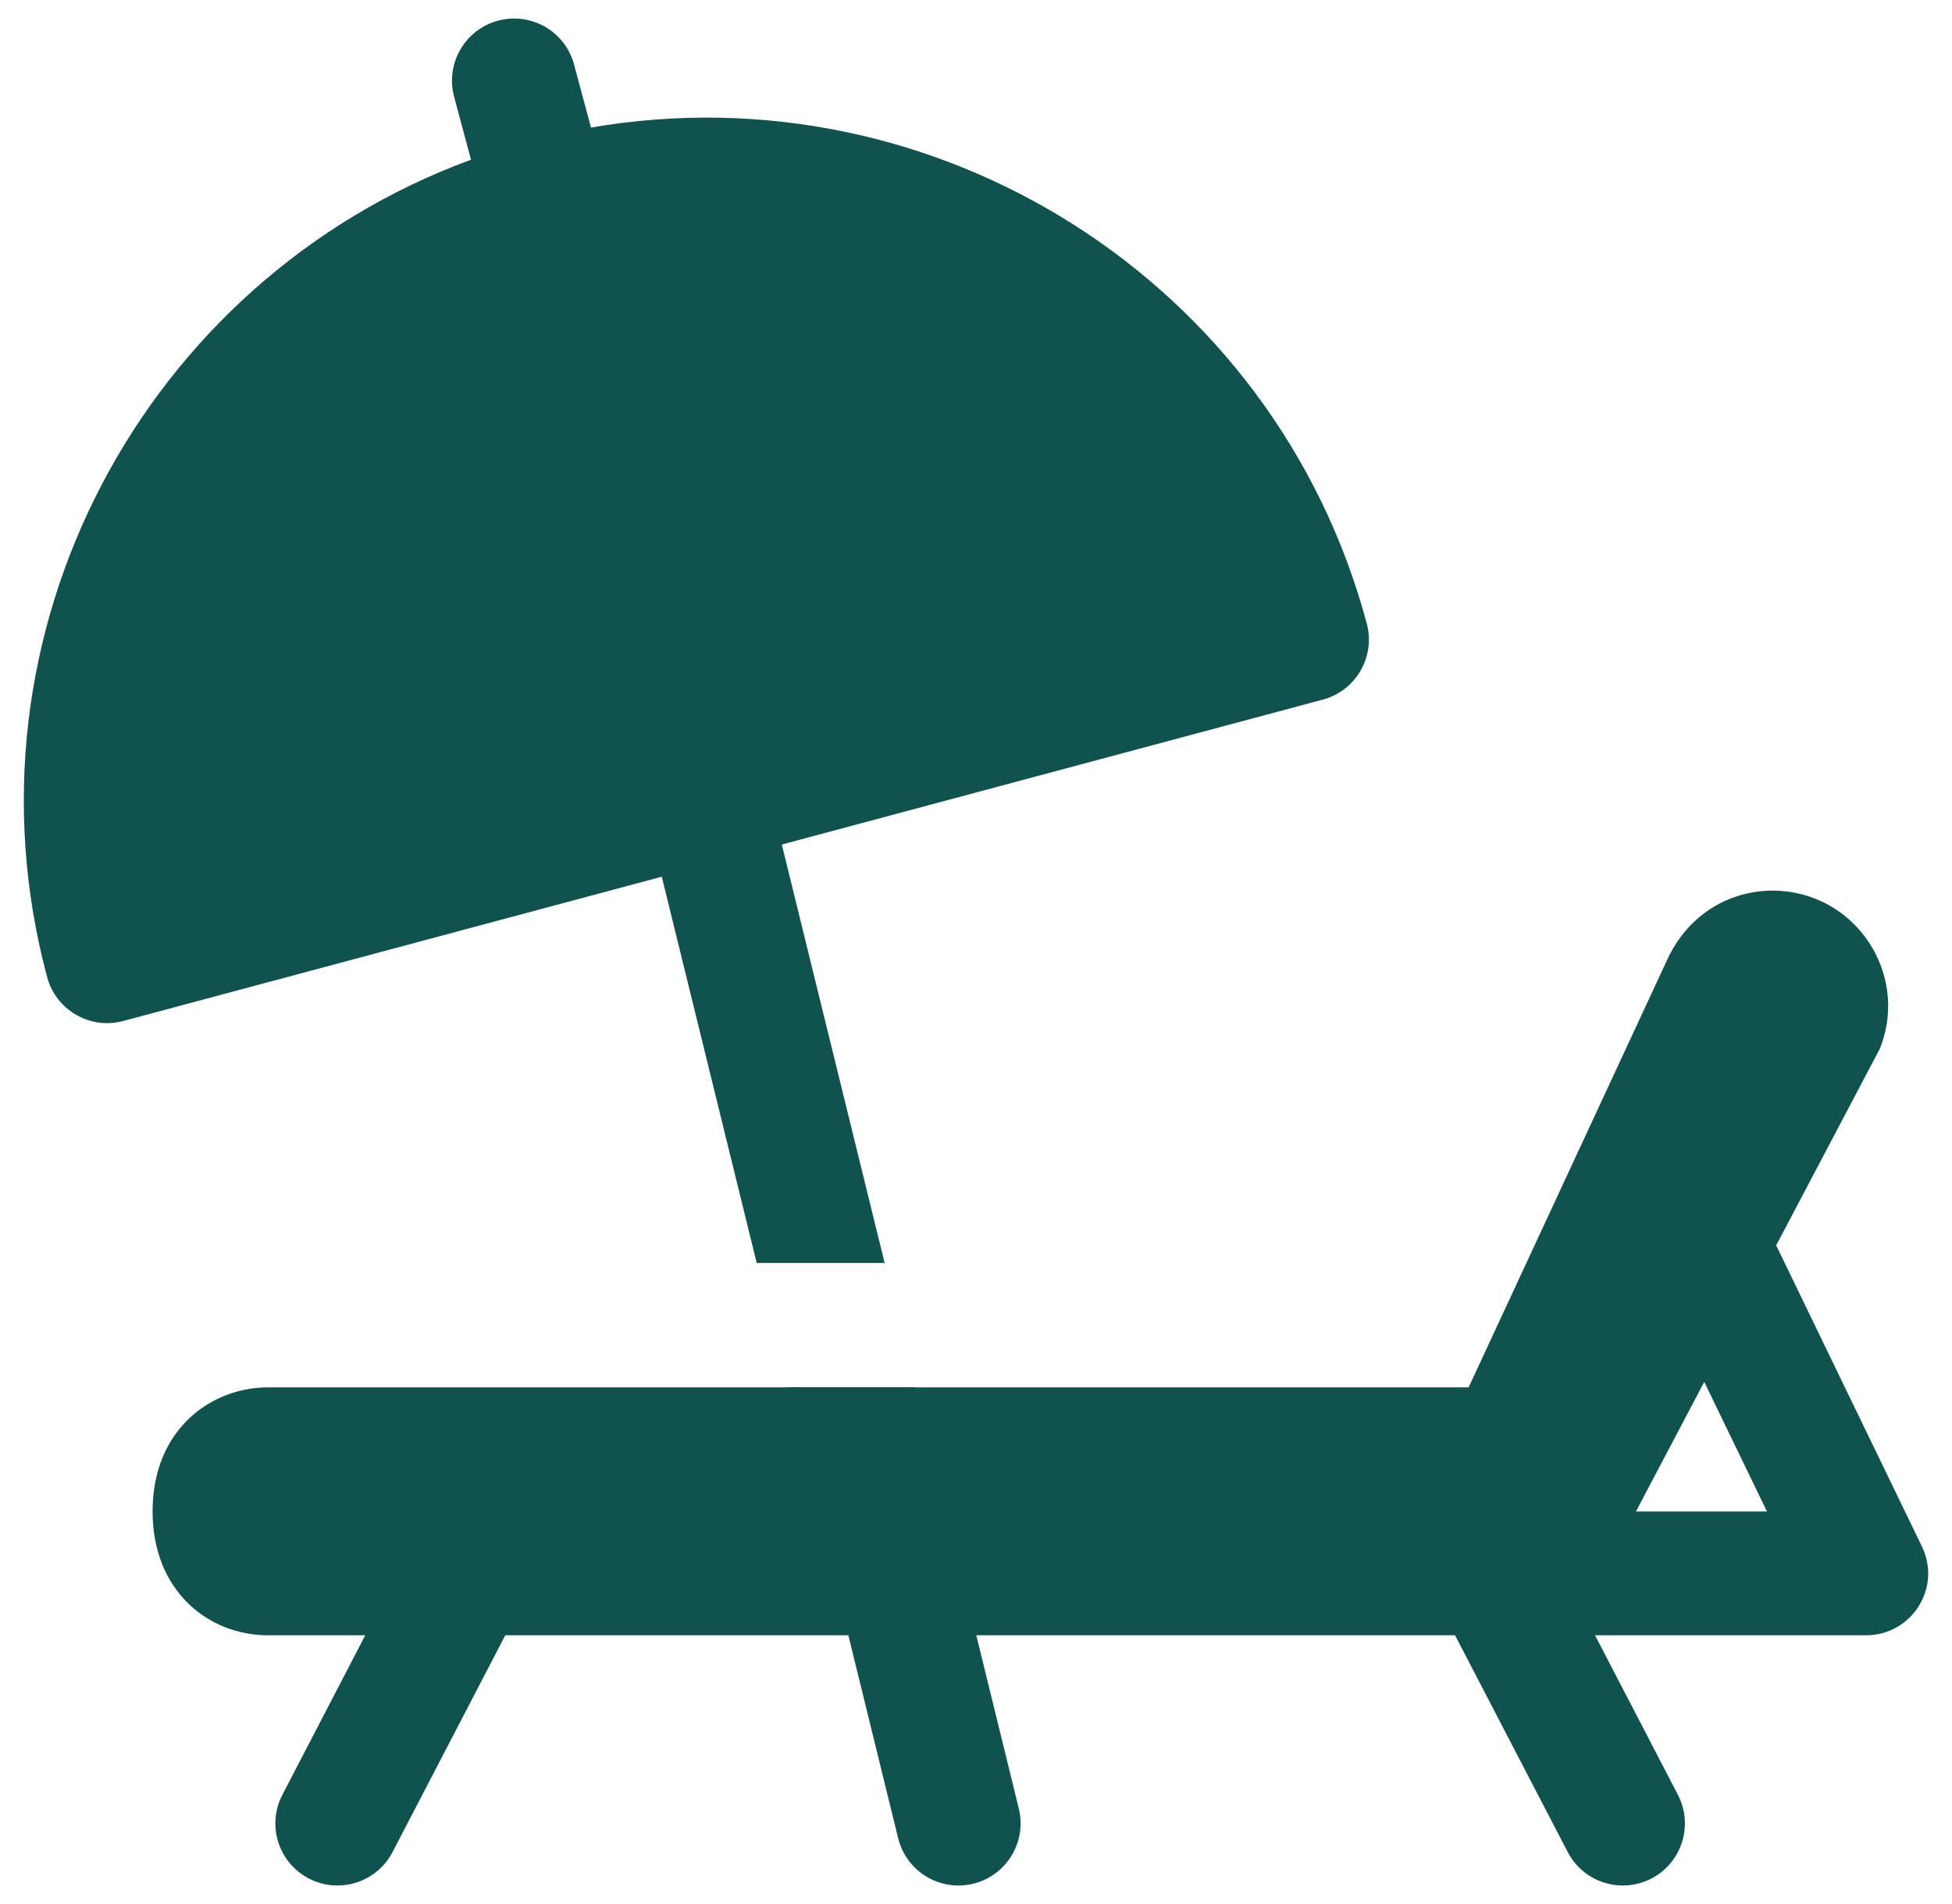
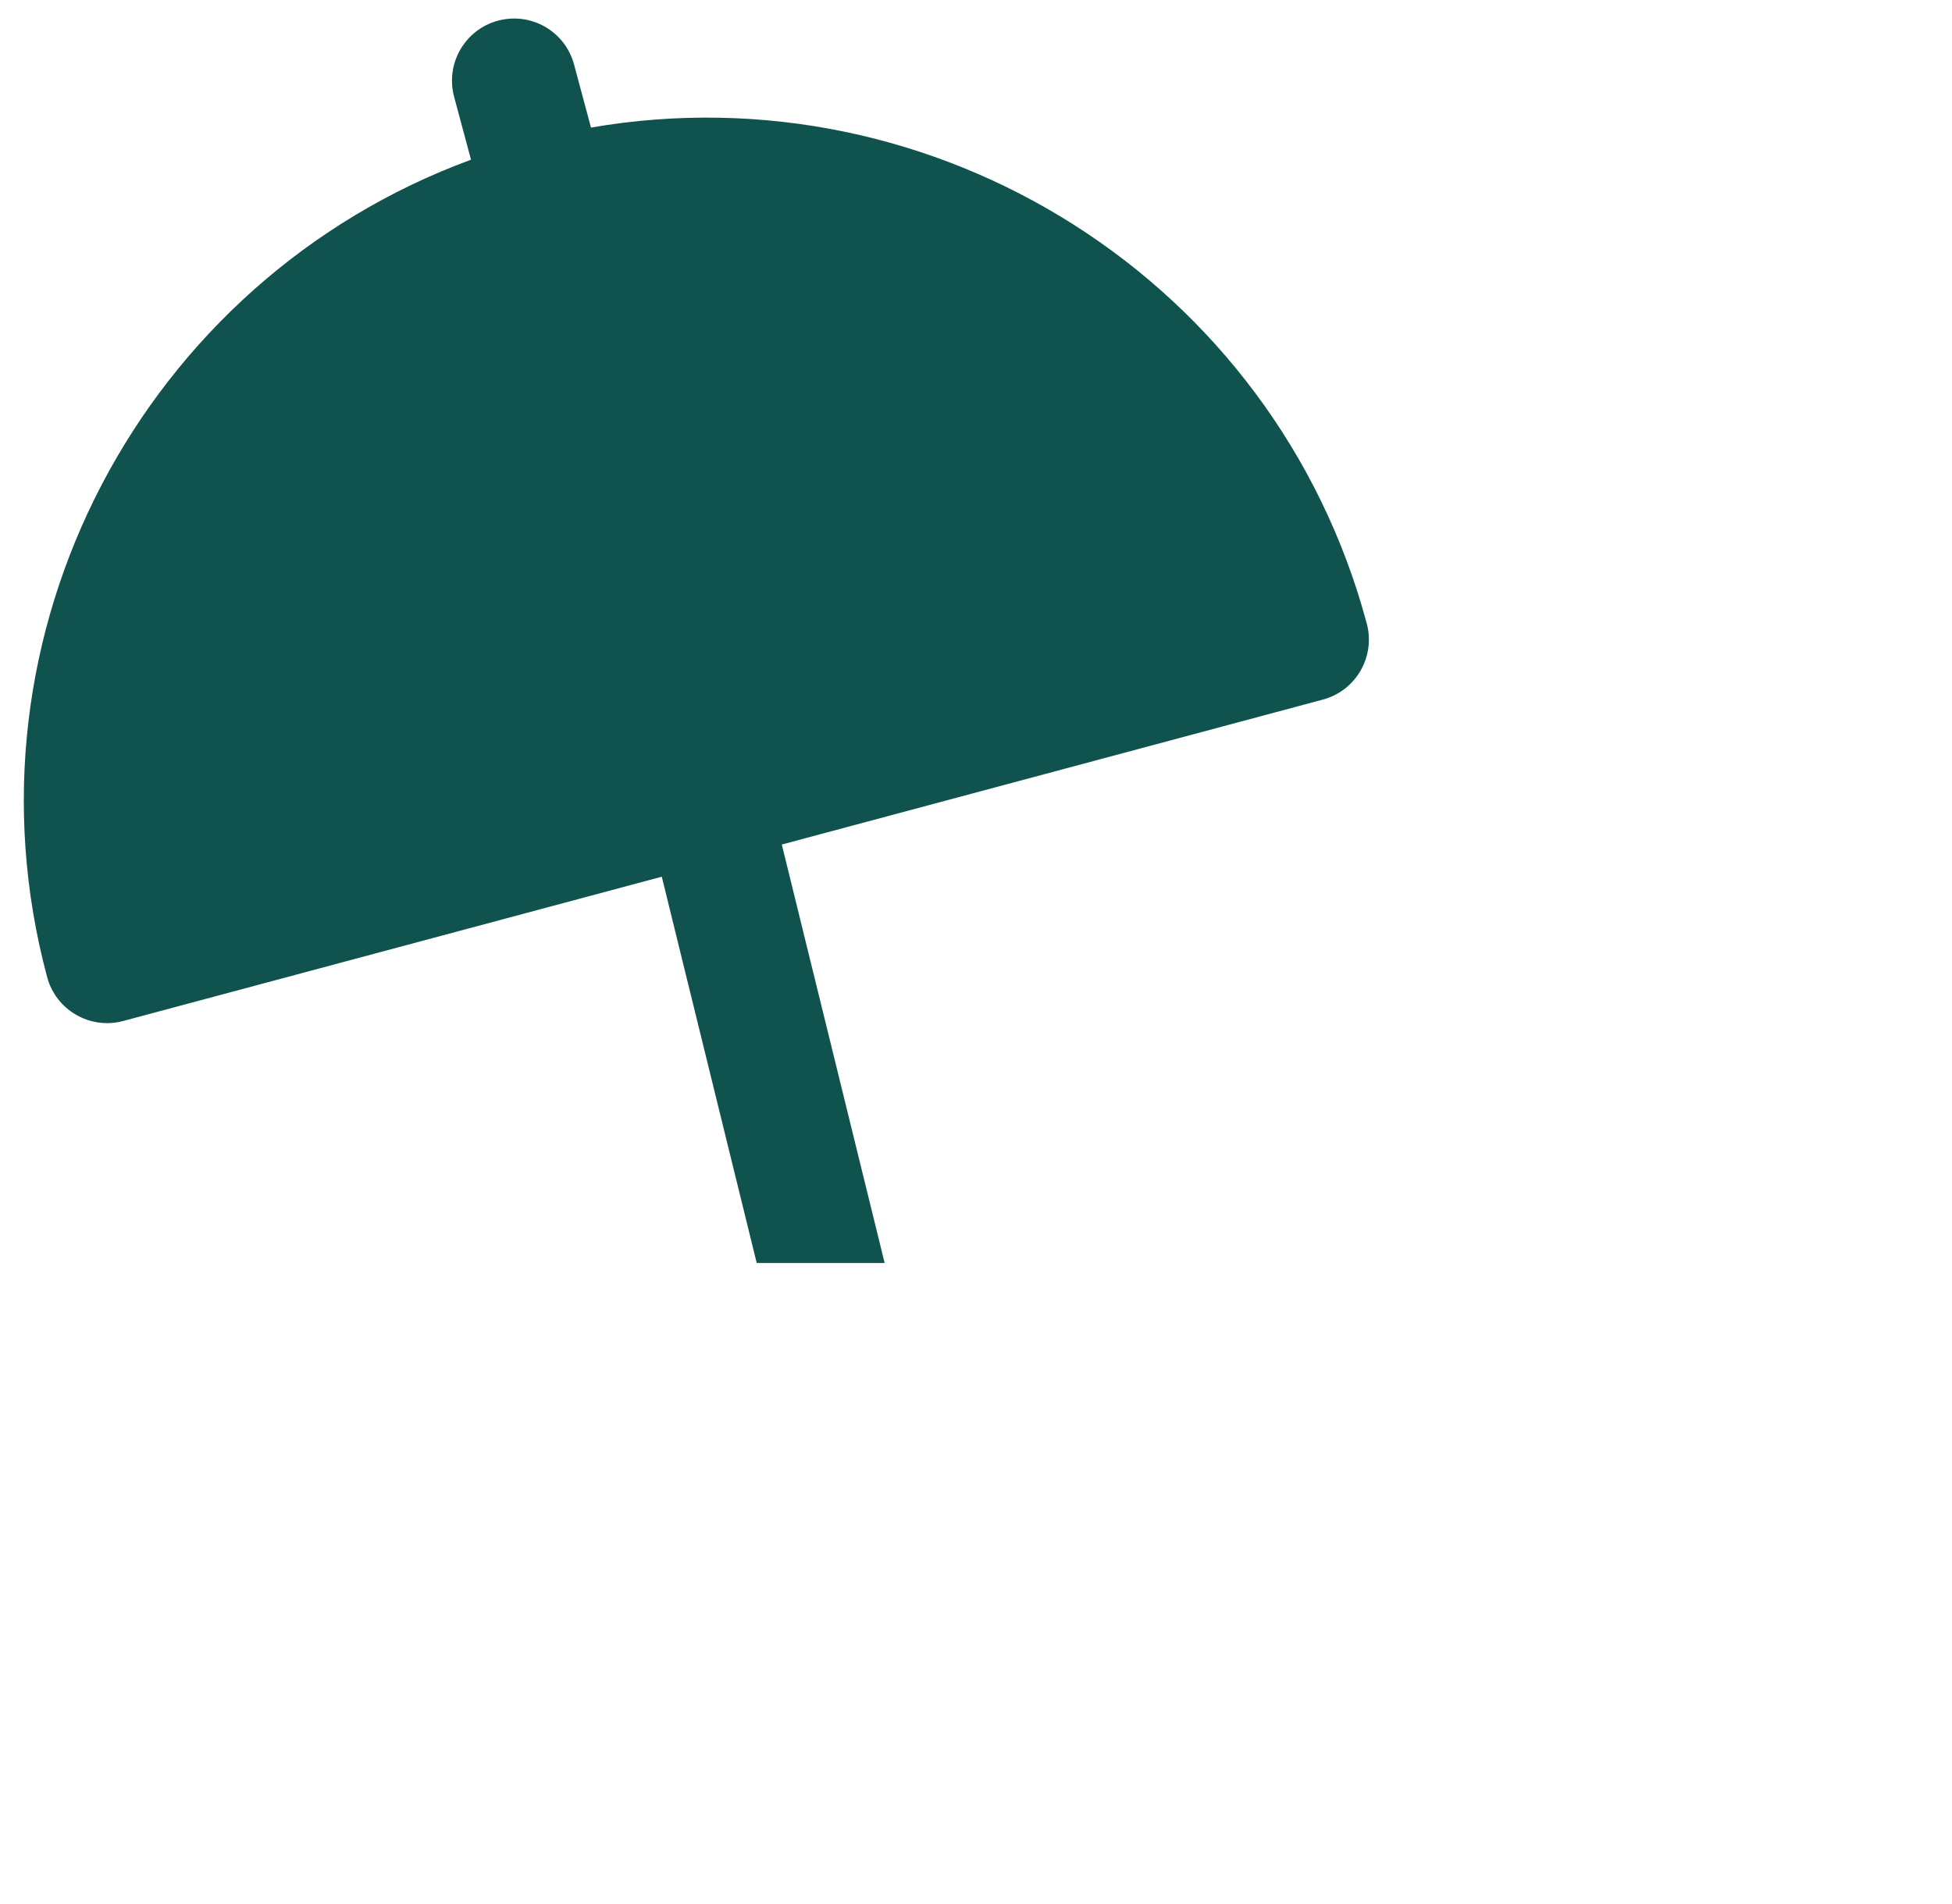
<svg xmlns="http://www.w3.org/2000/svg" width="41" height="40" viewBox="0 0 41 40" fill="none">
  <g clip-path="url(#clip0_135_13570)">
-     <path d="M40.369 32.491L37.307 26.163L39.484 22.032C39.931 20.915 39.483 19.722 38.578 19.116C37.423 18.342 35.681 18.658 34.995 20.211L34.991 20.221L30.847 29.146H19.224L19.223 29.142H16.536L16.537 29.146H5.627C4.439 29.146 3.205 30.024 3.205 31.751C3.205 33.429 4.383 34.354 5.627 34.354H7.672L5.932 37.704C5.599 38.343 5.847 39.13 6.485 39.463C7.124 39.795 7.911 39.549 8.245 38.909L10.613 34.354H17.819L18.865 38.617C19.037 39.316 19.741 39.745 20.443 39.573C21.143 39.401 21.571 38.694 21.399 37.994L20.506 34.354H30.562L32.929 38.909C33.261 39.545 34.047 39.797 34.689 39.463C35.327 39.13 35.575 38.343 35.242 37.704L33.502 34.354H39.194C40.154 34.354 40.787 33.356 40.369 32.491ZM34.361 31.754L35.796 29.031L37.114 31.754H34.361Z" fill="#0F524E" />
    <path d="M28.708 13.1C26.774 5.884 19.64 1.431 12.413 2.68L12.058 1.357C11.872 0.66 11.16 0.248 10.46 0.434C9.765 0.621 9.352 1.336 9.538 2.032L9.893 3.355C3.011 5.885 -0.943 13.31 0.99 20.527C1.175 21.218 1.889 21.637 2.588 21.449L13.9 18.418L15.894 26.533H18.581L16.421 17.742L27.786 14.697C28.484 14.509 28.893 13.793 28.708 13.1Z" fill="#0F524E" />
  </g>
  <defs>
    <clipPath id="clip0_135_13570">
      <rect width="40" height="40" fill="white" transform="translate(0.5)" />
    </clipPath>
  </defs>
</svg>